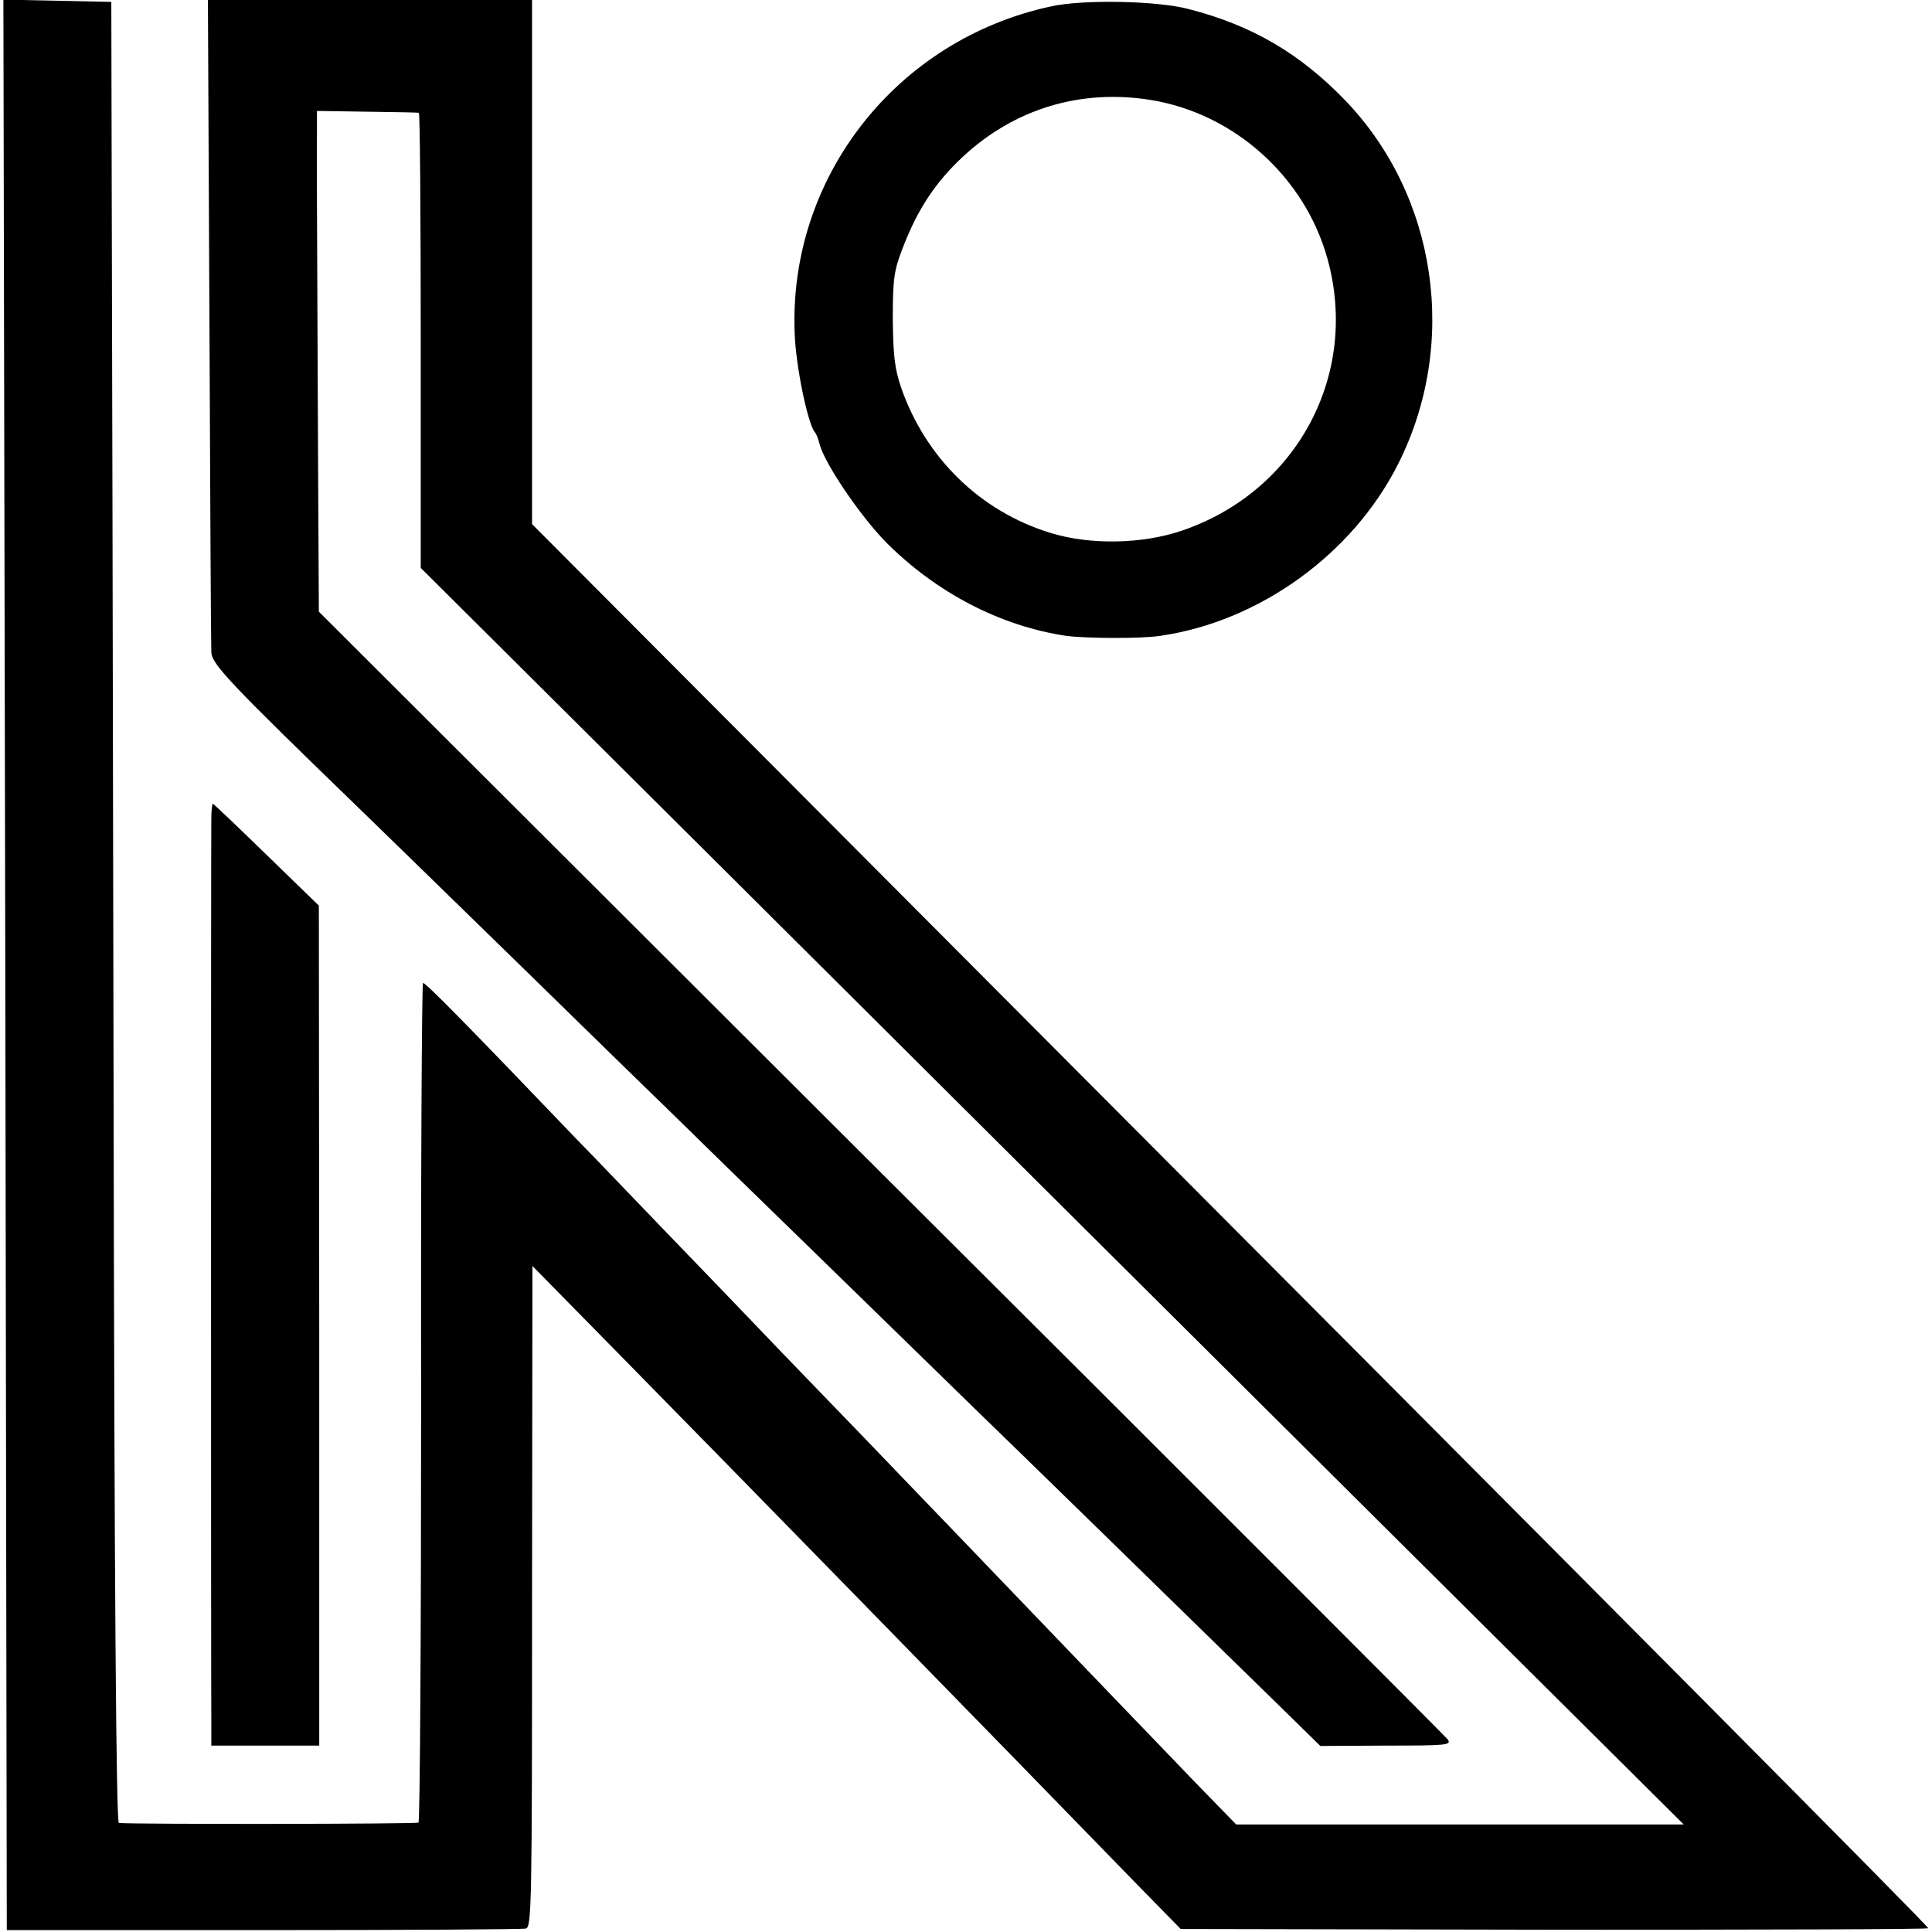
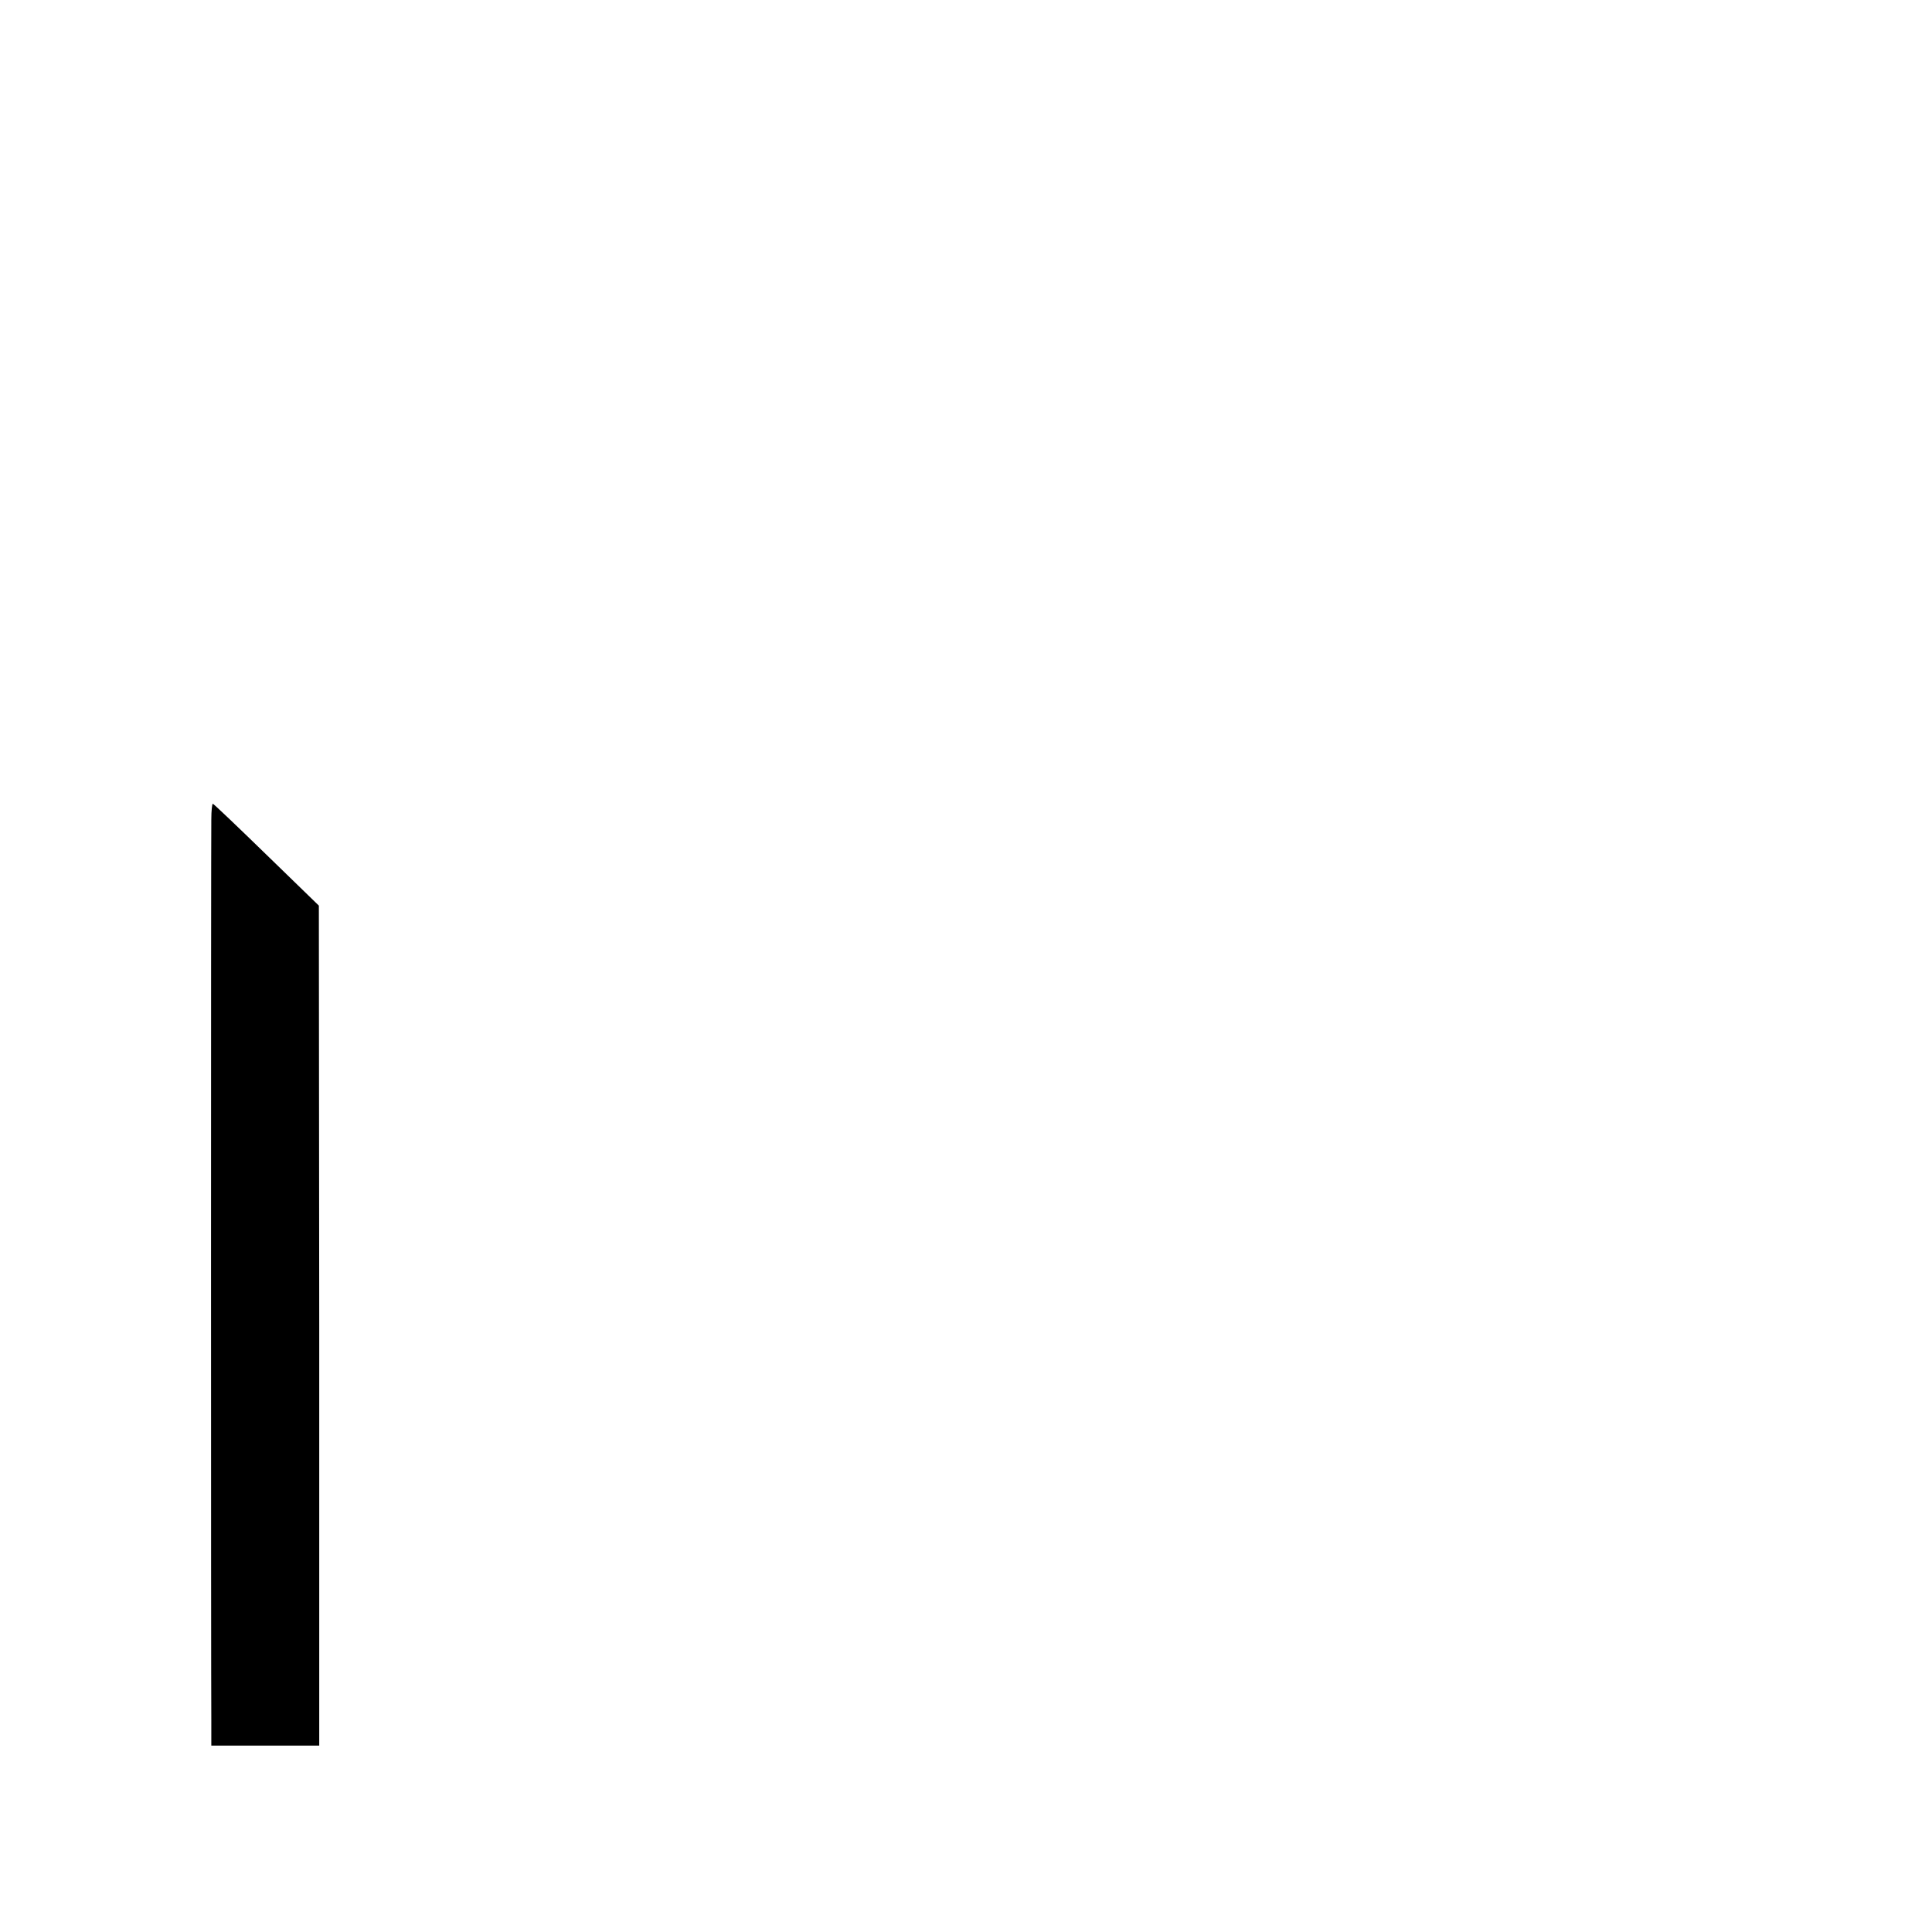
<svg xmlns="http://www.w3.org/2000/svg" version="1.0" width="512pt" height="512pt" viewBox="0 0 512 512" preserveAspectRatio="xMidYMid meet">
  <g transform="translate(0,512) scale(0.1,-0.1)" fill="#000000" stroke="none">
-     <path d="M14 2563 l4 -2558 678 0 c374 0 687 2 697 4 16 3 17 53 17 880 l1 876 227 -231 c297 -302 979 -1000 1390 -1423 l101 -103 991 -2 c544 0 990 1 990 4 0 6 -766 777 -2556 2573 l-1144 1148 0 695 0 694 -430 0 -429 0 4 -847 c2 -467 4 -862 5 -880 0 -32 42 -77 411 -434 42 -41 217 -211 389 -379 172 -168 356 -348 410 -400 53 -52 236 -231 406 -396 170 -166 352 -343 404 -394 85 -82 538 -524 816 -796 l103 -101 175 1 c158 0 173 1 163 16 -7 9 -682 685 -1502 1502 l-1490 1487 -2 378 c-3 719 -4 848 -3 899 l0 50 133 -2 c72 -1 134 -2 137 -3 3 -1 5 -272 5 -603 l0 -603 815 -811 c448 -446 1201 -1196 1673 -1665 l859 -854 -593 0 -593 0 -111 114 c-60 63 -128 133 -150 156 -36 37 -376 392 -480 500 -22 23 -133 138 -246 256 -114 118 -235 243 -269 279 -34 36 -148 154 -254 264 -105 109 -211 220 -236 245 -291 304 -404 419 -409 416 -3 -1 -6 -502 -5 -1112 0 -609 -3 -1110 -7 -1113 -5 -4 -749 -5 -794 -1 -7 1 -12 613 -14 1949 -2 1071 -4 2156 -5 2412 l-1 465 -143 3 -143 3 5 -2558z" />
-     <path d="M2785 5103 c-409 -88 -696 -453 -679 -867 3 -86 34 -236 53 -261 5 -5 10 -20 13 -32 13 -51 108 -191 177 -261 133 -133 302 -221 476 -247 52 -7 199 -8 250 0 263 38 510 217 630 455 161 319 104 711 -141 965 -119 123 -246 198 -414 241 -82 22 -280 26 -365 7z m265 -248 c221 -36 408 -204 468 -421 85 -307 -81 -616 -385 -720 -105 -36 -244 -39 -350 -6 -185 57 -330 198 -395 385 -17 50 -21 85 -22 182 0 105 3 128 26 187 39 102 86 174 160 243 137 127 312 180 498 150z" />
    <path d="M560 2948 c-1 -59 -1 -2295 0 -2384 l0 -70 143 0 143 0 0 1113 -1 1113 -139 135 c-76 74 -140 135 -142 135 -2 0 -4 -19 -4 -42z" />
  </g>
</svg>